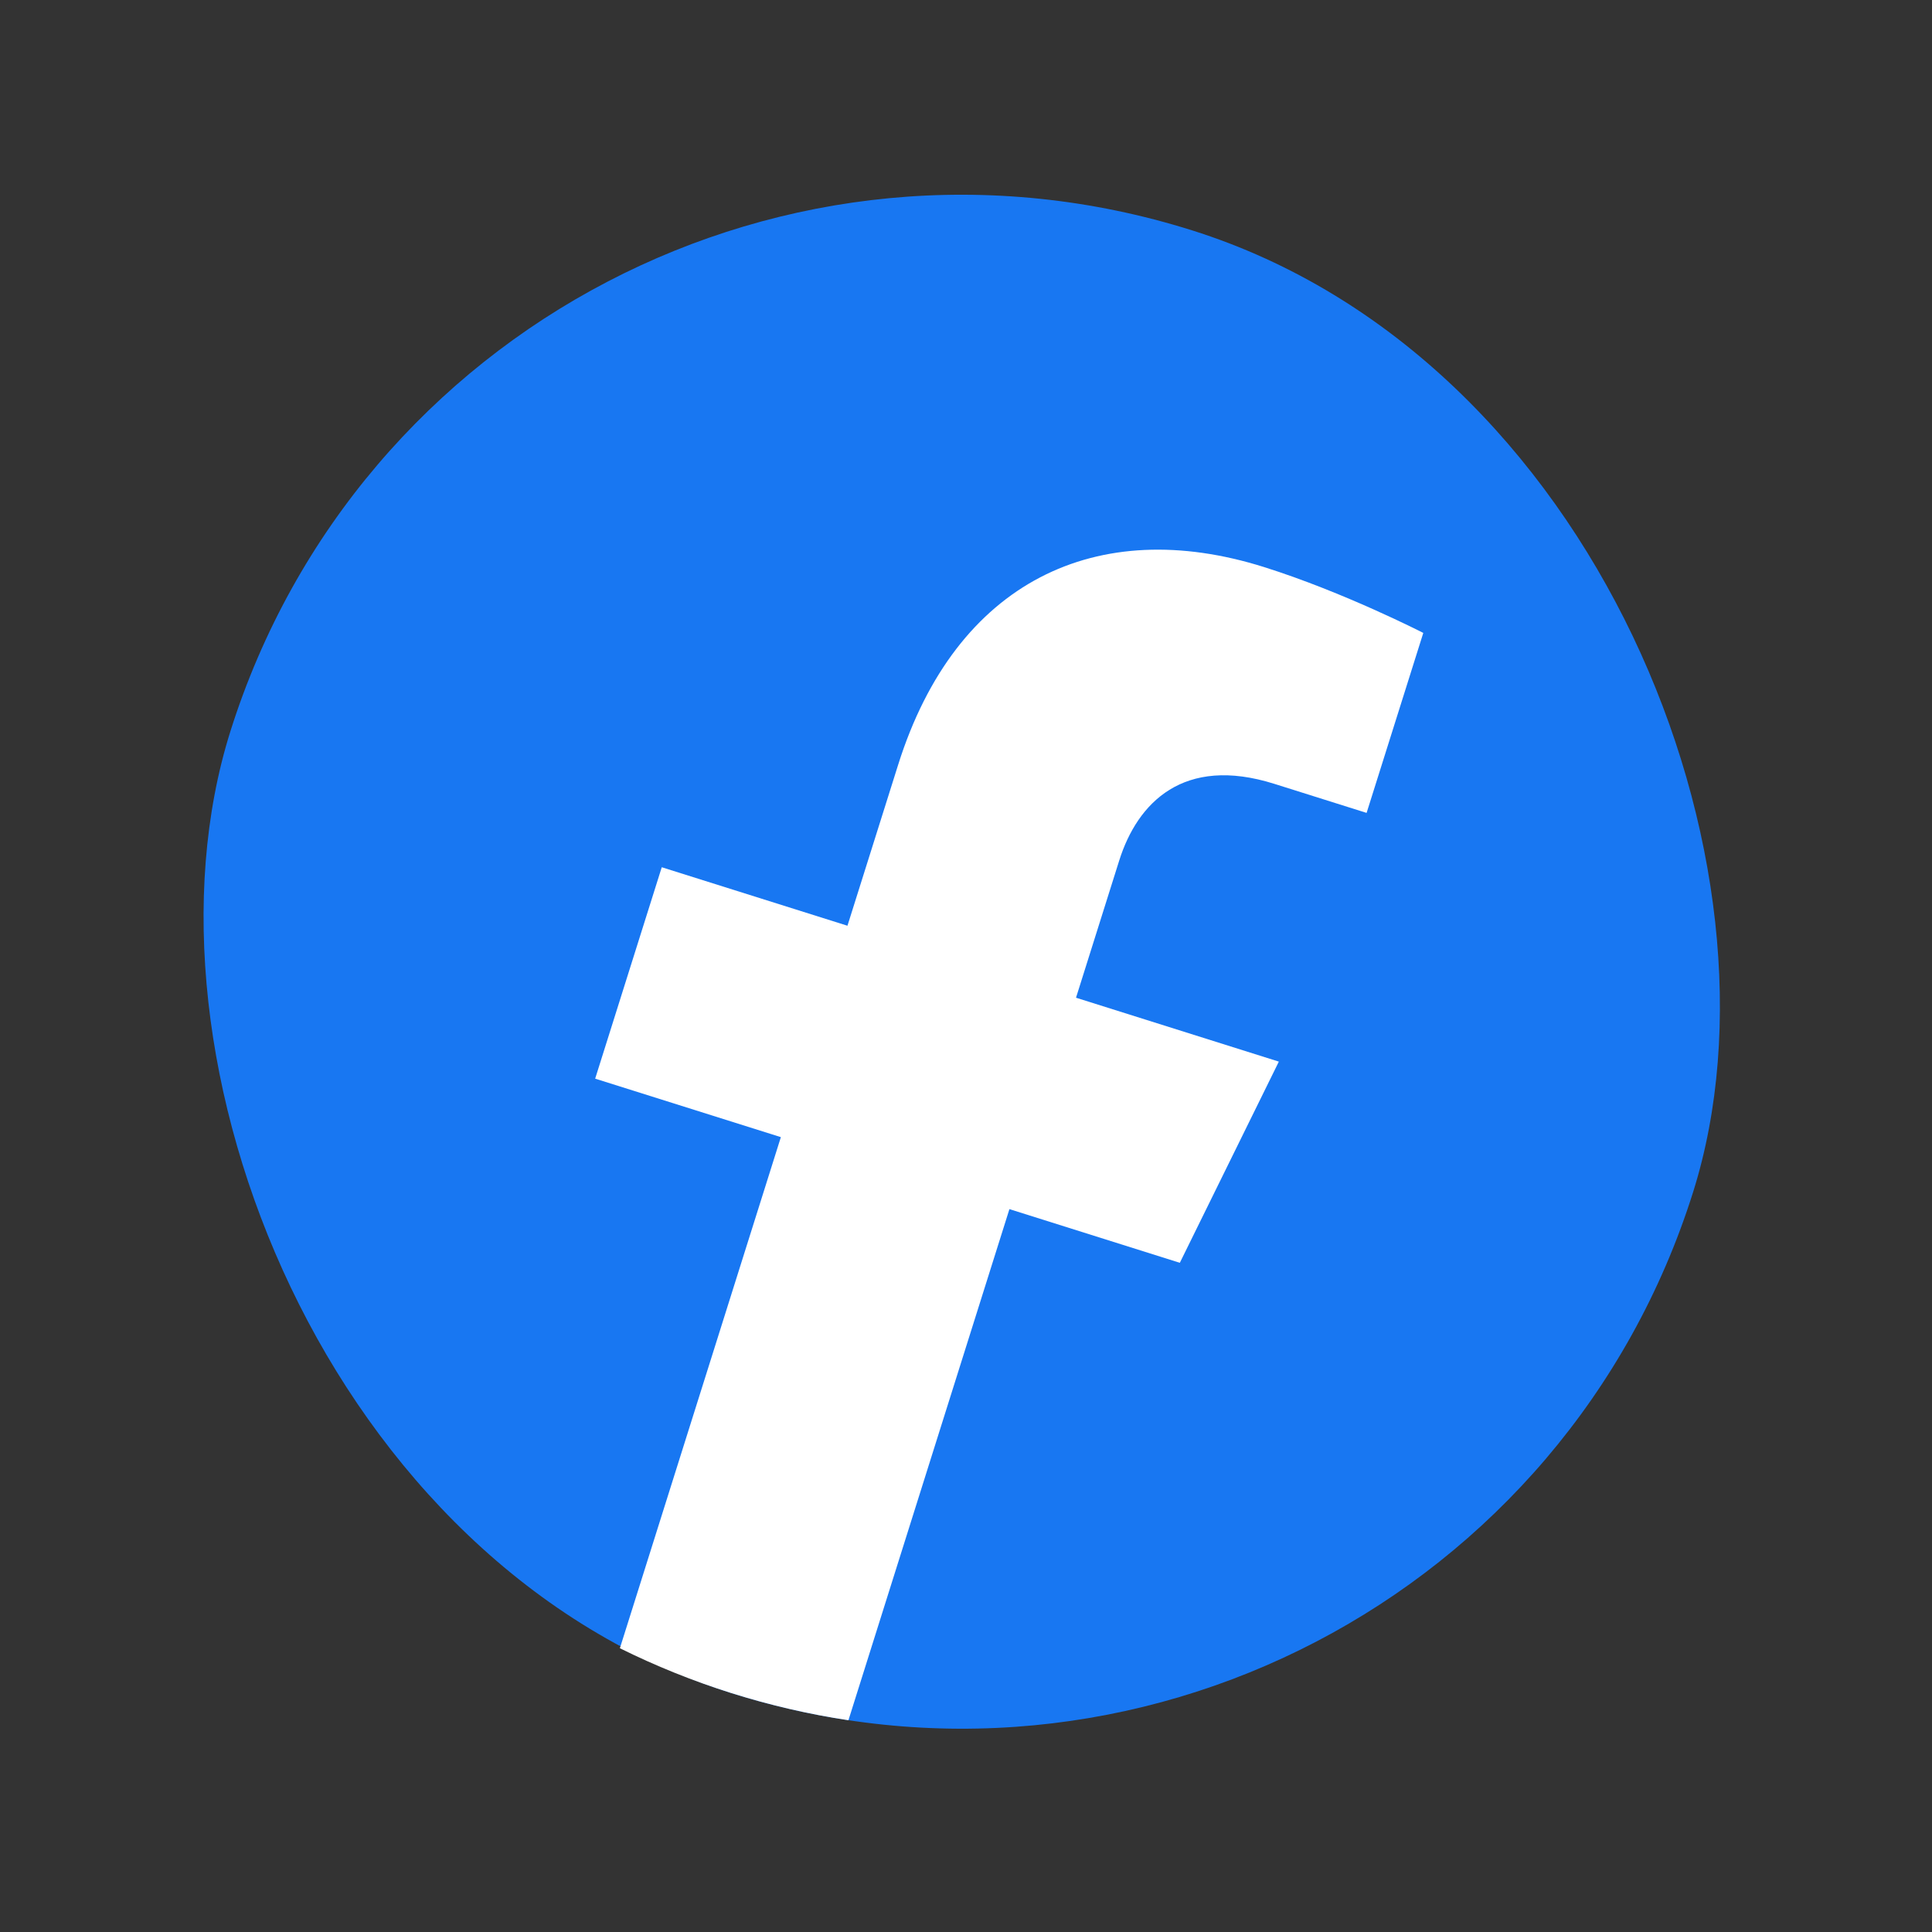
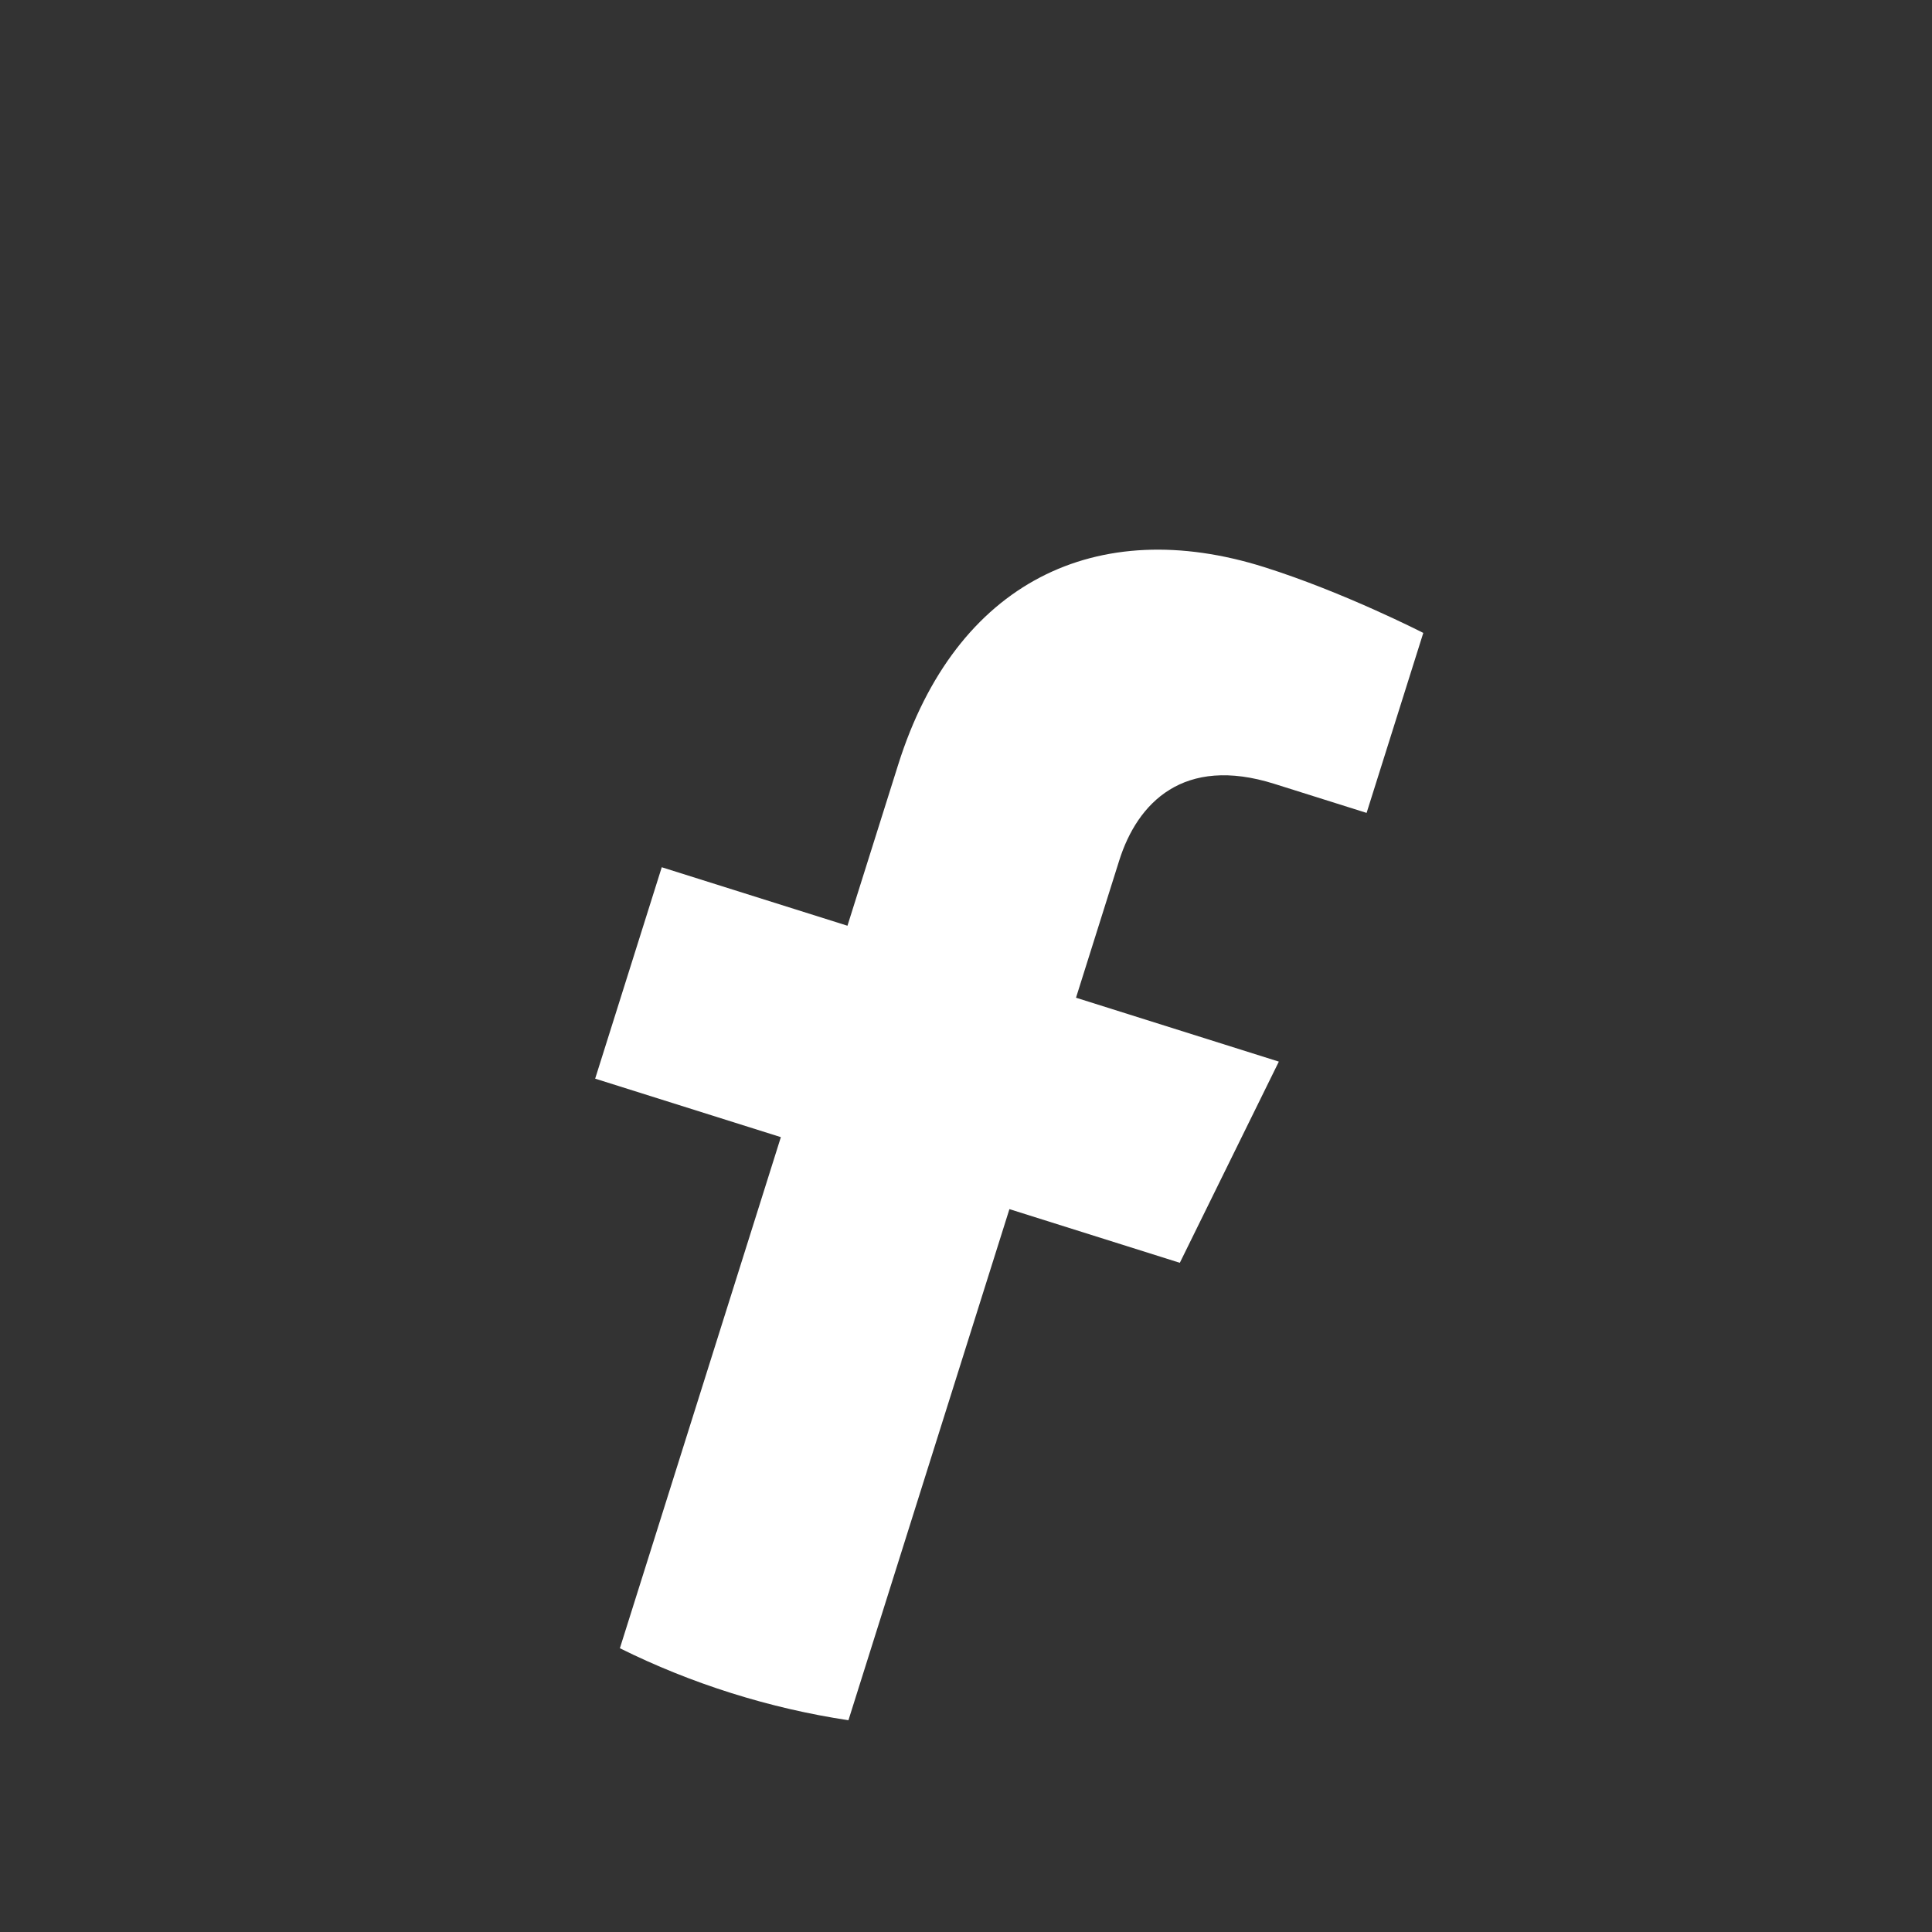
<svg xmlns="http://www.w3.org/2000/svg" width="120" height="120" viewBox="0 0 120 120" fill="none">
  <rect x="0" y="0" width="120" height="120" fill="#333333" stroke="none" />
-   <rect x="28.617" width="95.253" height="95.253" rx="47.627" transform="rotate(17.483 28.617 0)" fill="#1877F2" />
  <path d="M73.281 78.435L79.431 65.939L66.833 61.97L69.515 53.453C70.647 49.86 73.508 46.908 79.151 48.686L84.882 50.491L88.403 39.312C88.403 39.312 83.484 36.787 78.515 35.222C68.135 31.952 59.375 36.108 55.789 47.491L52.637 57.499L41.103 53.866L36.967 66.997L48.501 70.63L38.502 102.375C40.703 103.468 43.013 104.401 45.426 105.161C47.84 105.921 50.267 106.481 52.698 106.847L62.697 75.101L73.281 78.435Z" fill="white" />
</svg>